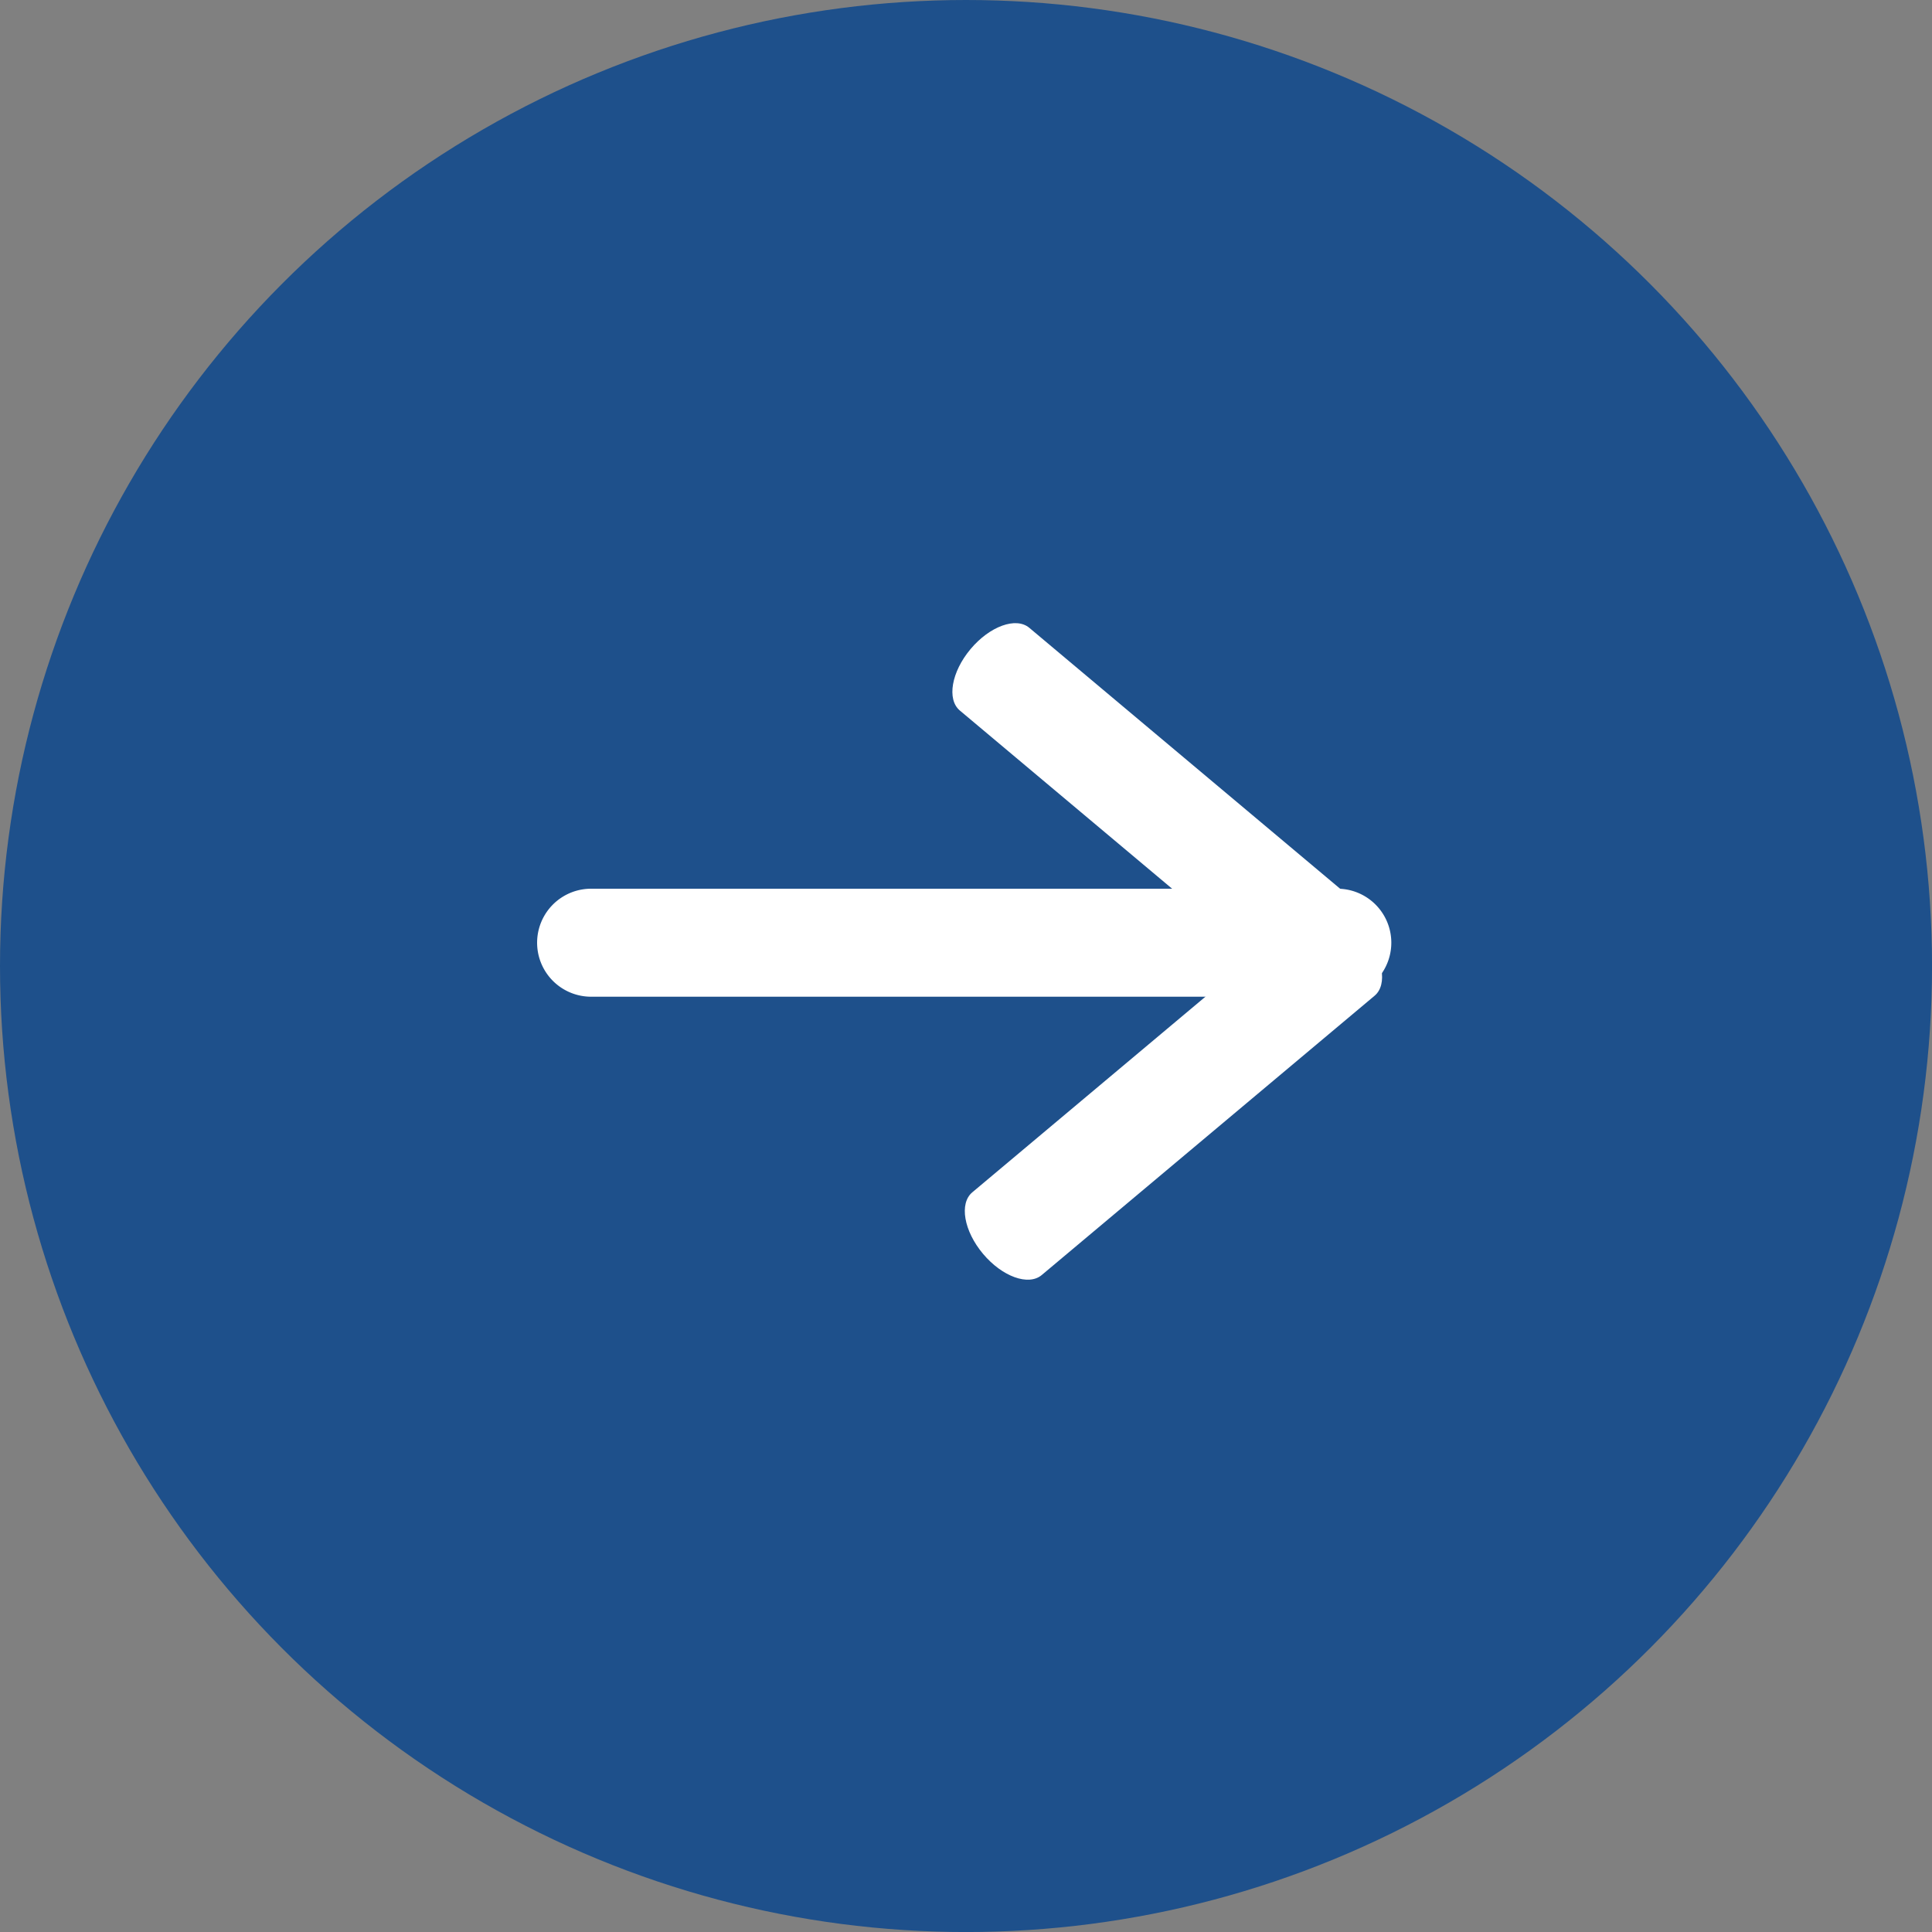
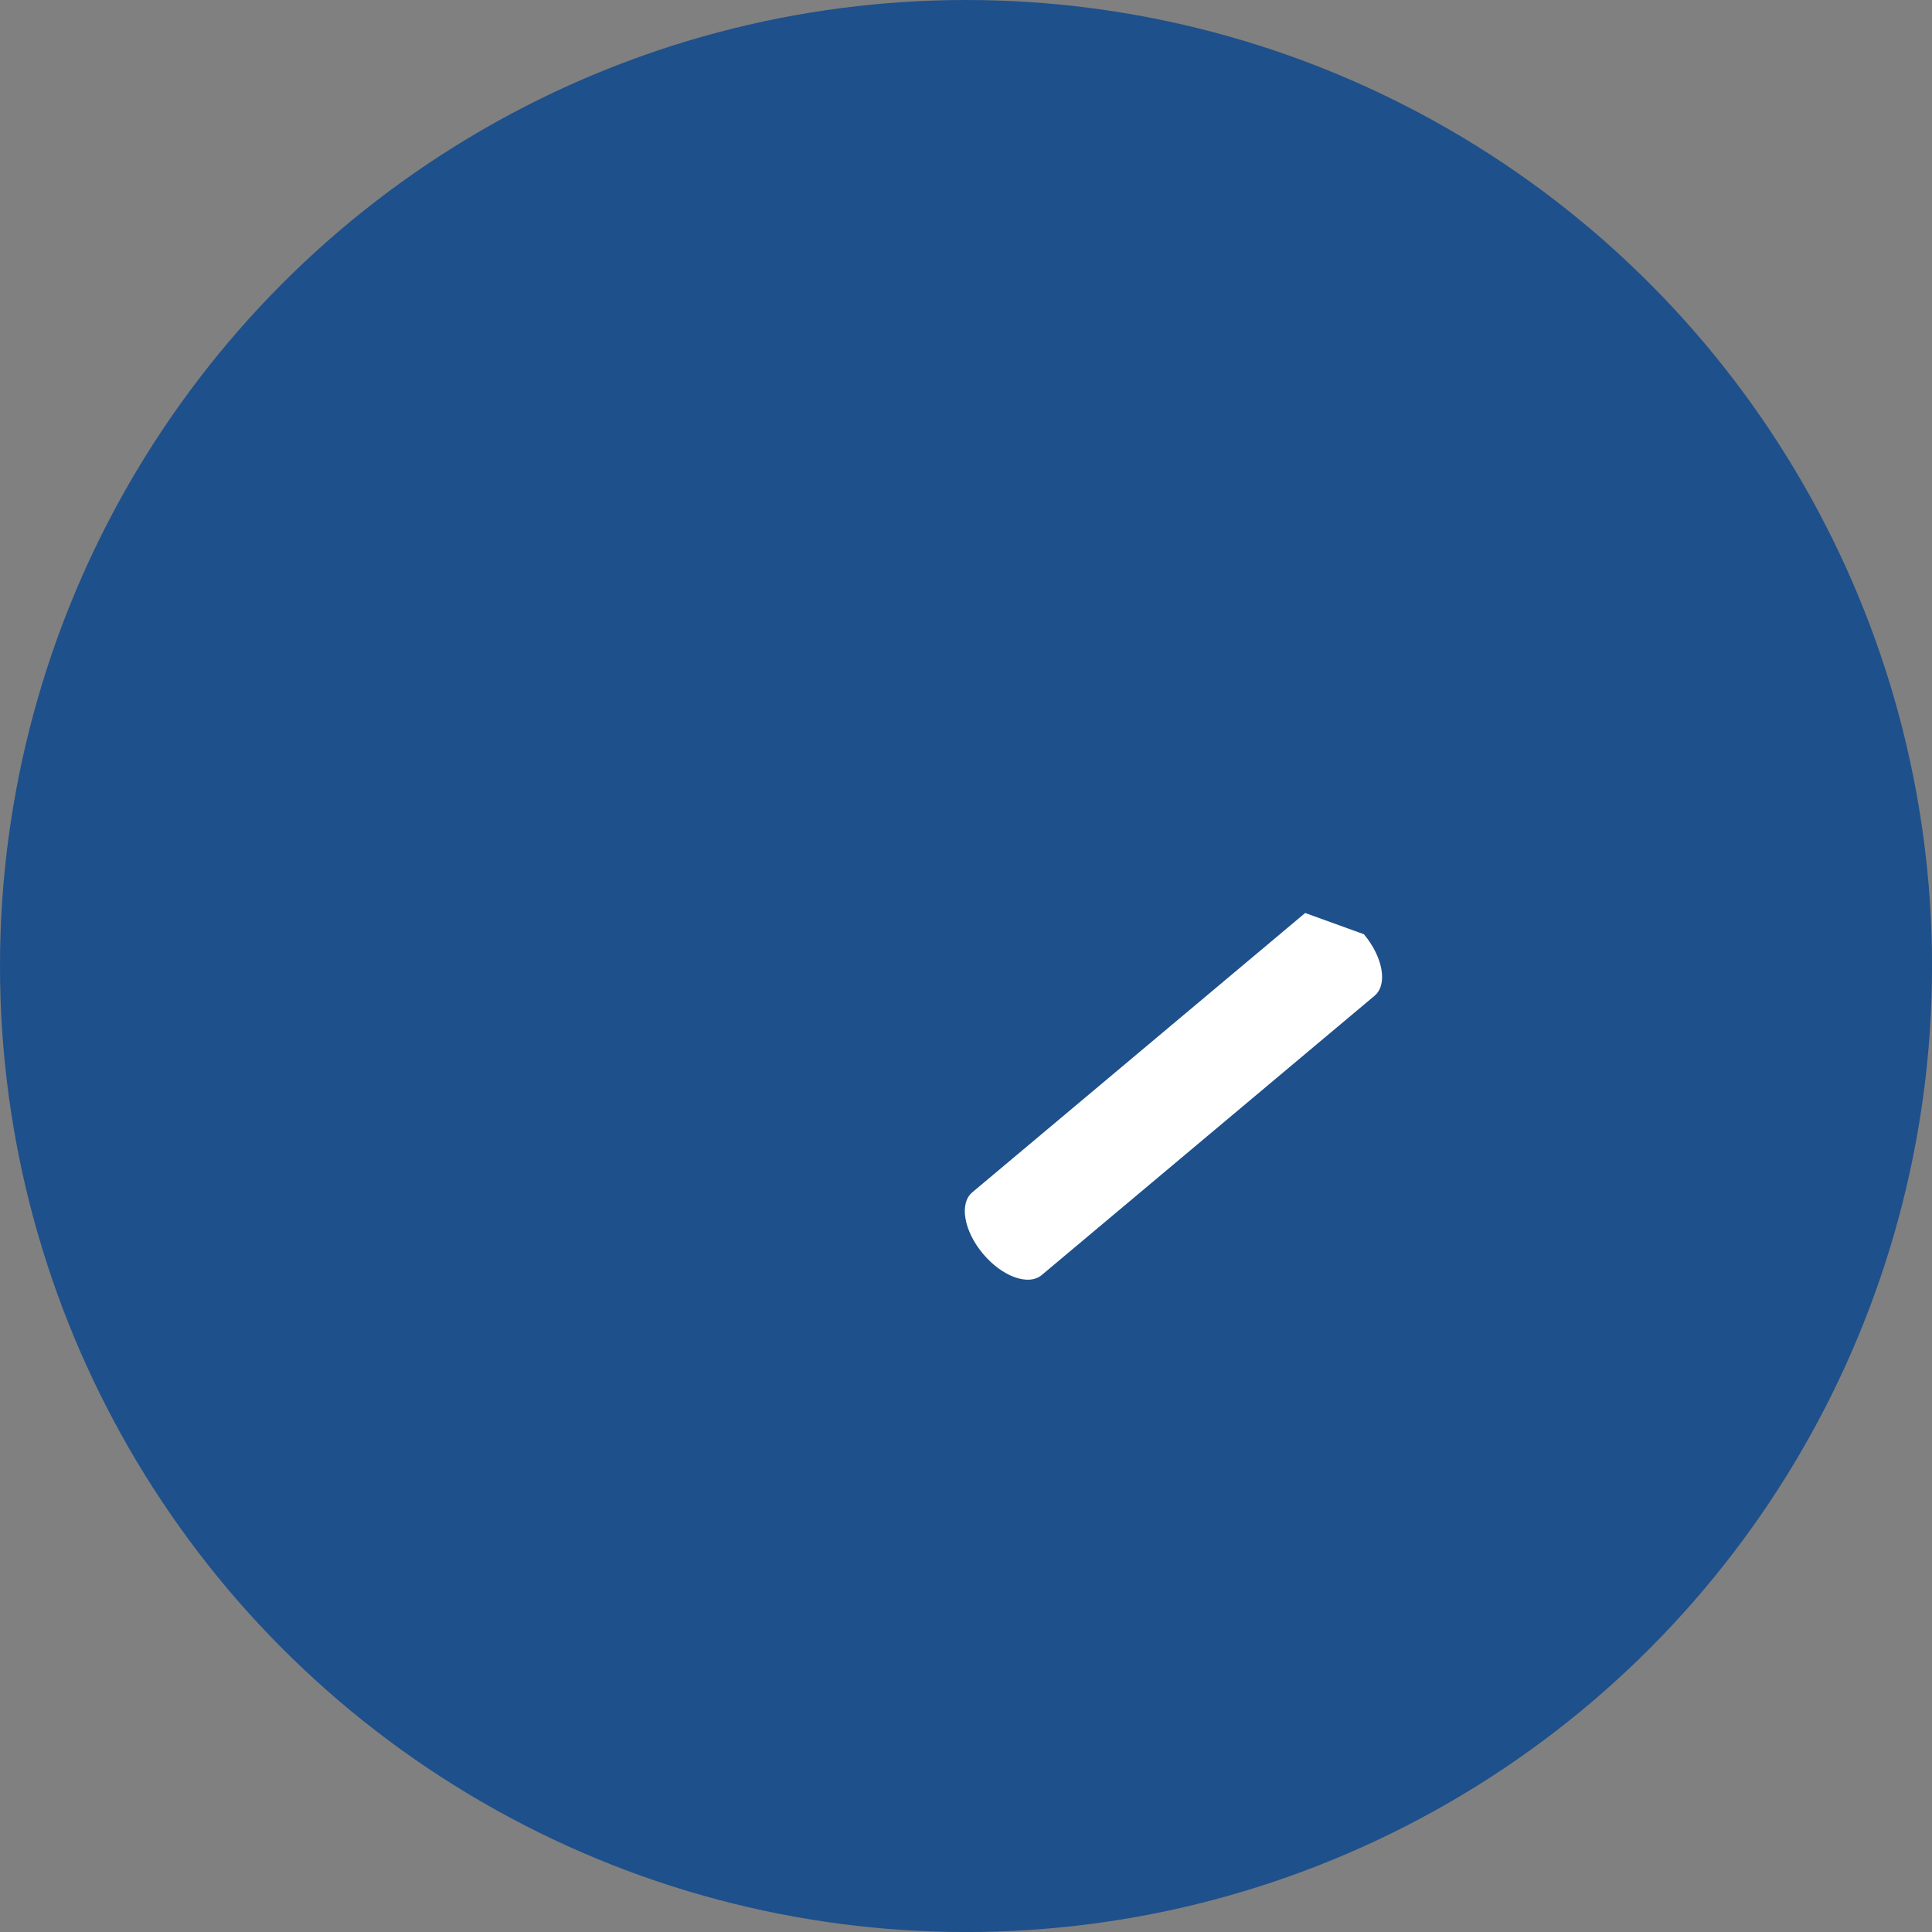
<svg xmlns="http://www.w3.org/2000/svg" width="54.095" height="54.095" viewBox="0 0 54.095 54.095">
  <rect x="0" y="0" width="54.095" height="54.095" fill="#808080" stroke="none" />
  <g id="Group_260" data-name="Group 260" transform="translate(-418 -2594)">
    <ellipse id="Ellipse_41" data-name="Ellipse 41" cx="27.048" cy="27.048" rx="27.048" ry="27.048" transform="translate(418 2594)" fill="#1e508b" />
    <g id="Group_81" data-name="Group 81" transform="translate(0.236 1021.422)">
      <g id="Group_25" data-name="Group 25" transform="translate(432.764 1597.461)">
-         <path id="Path_20" data-name="Path 20" d="M426.61,1538.8H405.639a1.512,1.512,0,0,1,0-3.023H426.61a1.512,1.512,0,0,1,0,3.023Z" transform="translate(-404.127 -1535.776)" fill="#fff" />
-       </g>
+         </g>
      <g id="Group_80" data-name="Group 80" transform="translate(432.764 1597.461)">
-         <path id="Path_20-2" data-name="Path 20" d="M417.171,1538.8H405c-.484,0-.877-.676-.877-1.512s.393-1.512.877-1.512h12.167c.485,0,.877.677.877,1.512S417.656,1538.8,417.171,1538.8Z" transform="matrix(0.766, 0.643, -0.643, 0.766, 691.094, -1444.124)" fill="#fff" />
-         <path id="Path_61" data-name="Path 61" d="M13.044,0H.877C.393,0,0,.676,0,1.512S.393,3.024.877,3.024H13.044c.485,0,.877-.677.877-1.512S13.529,0,13.044,0Z" transform="translate(11.552 9.065) rotate(-40)" fill="#fff" />
+         <path id="Path_61" data-name="Path 61" d="M13.044,0H.877C.393,0,0,.676,0,1.512S.393,3.024.877,3.024H13.044c.485,0,.877-.677.877-1.512Z" transform="translate(11.552 9.065) rotate(-40)" fill="#fff" />
      </g>
    </g>
  </g>
</svg>